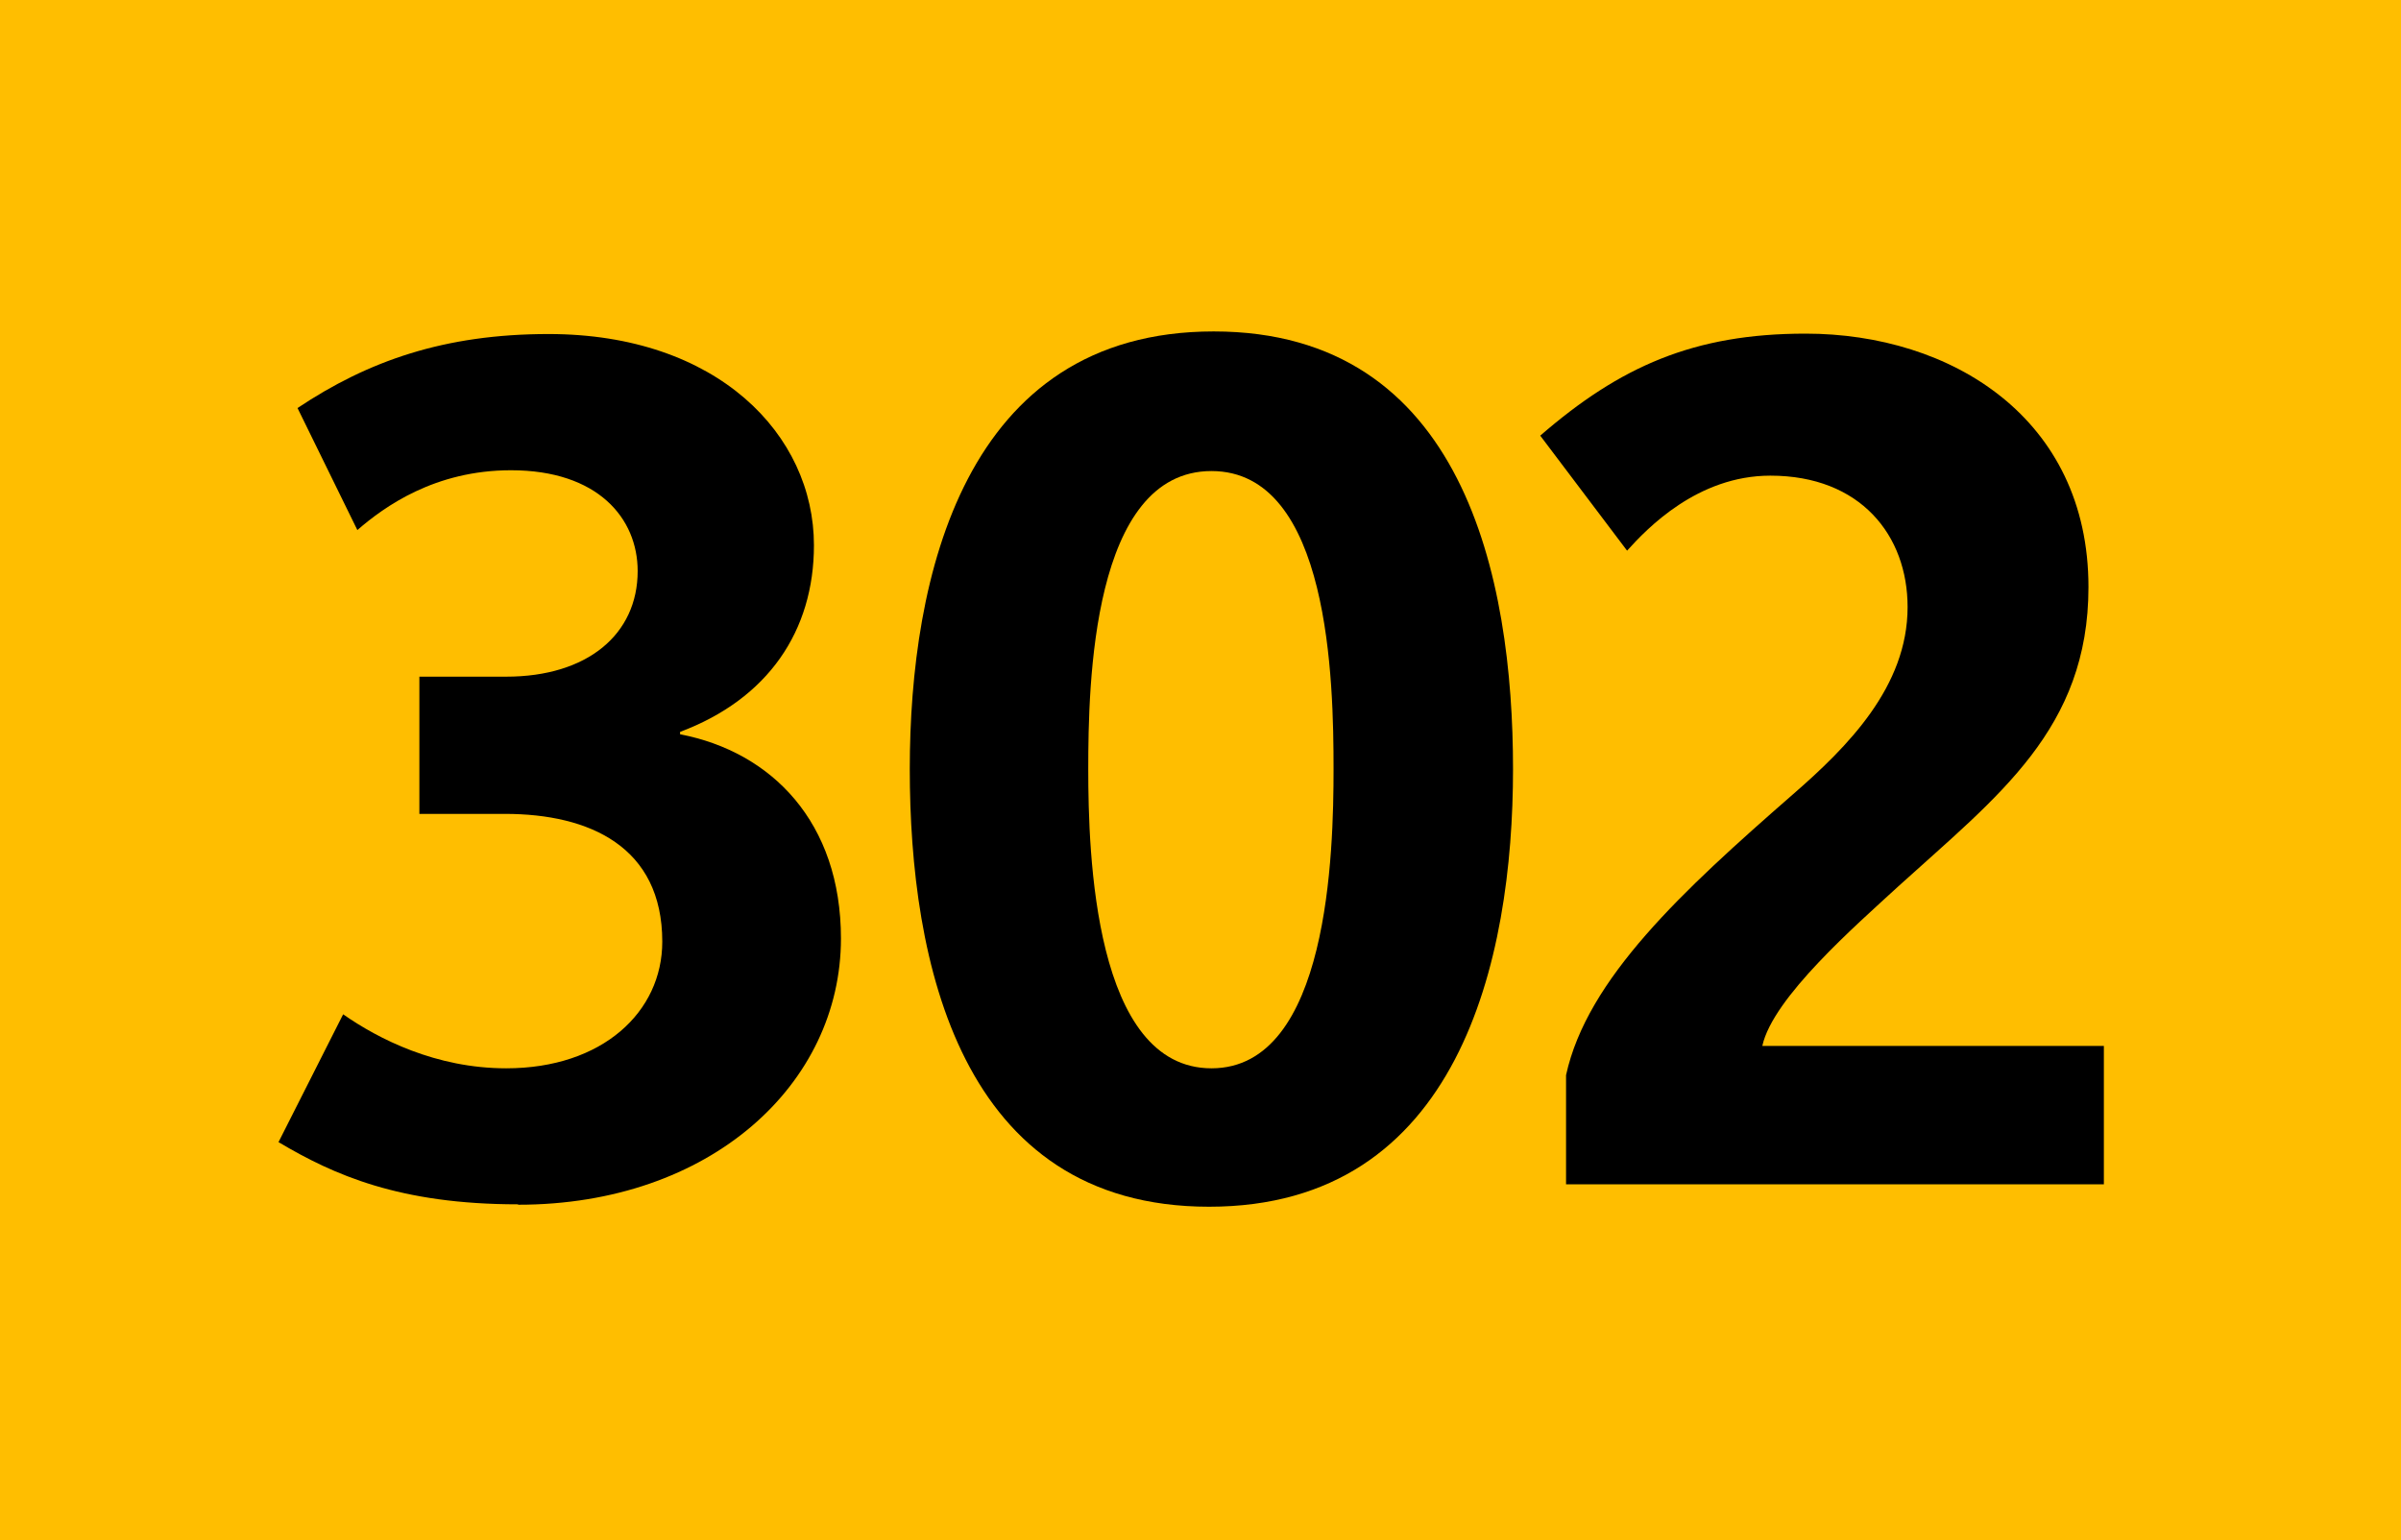
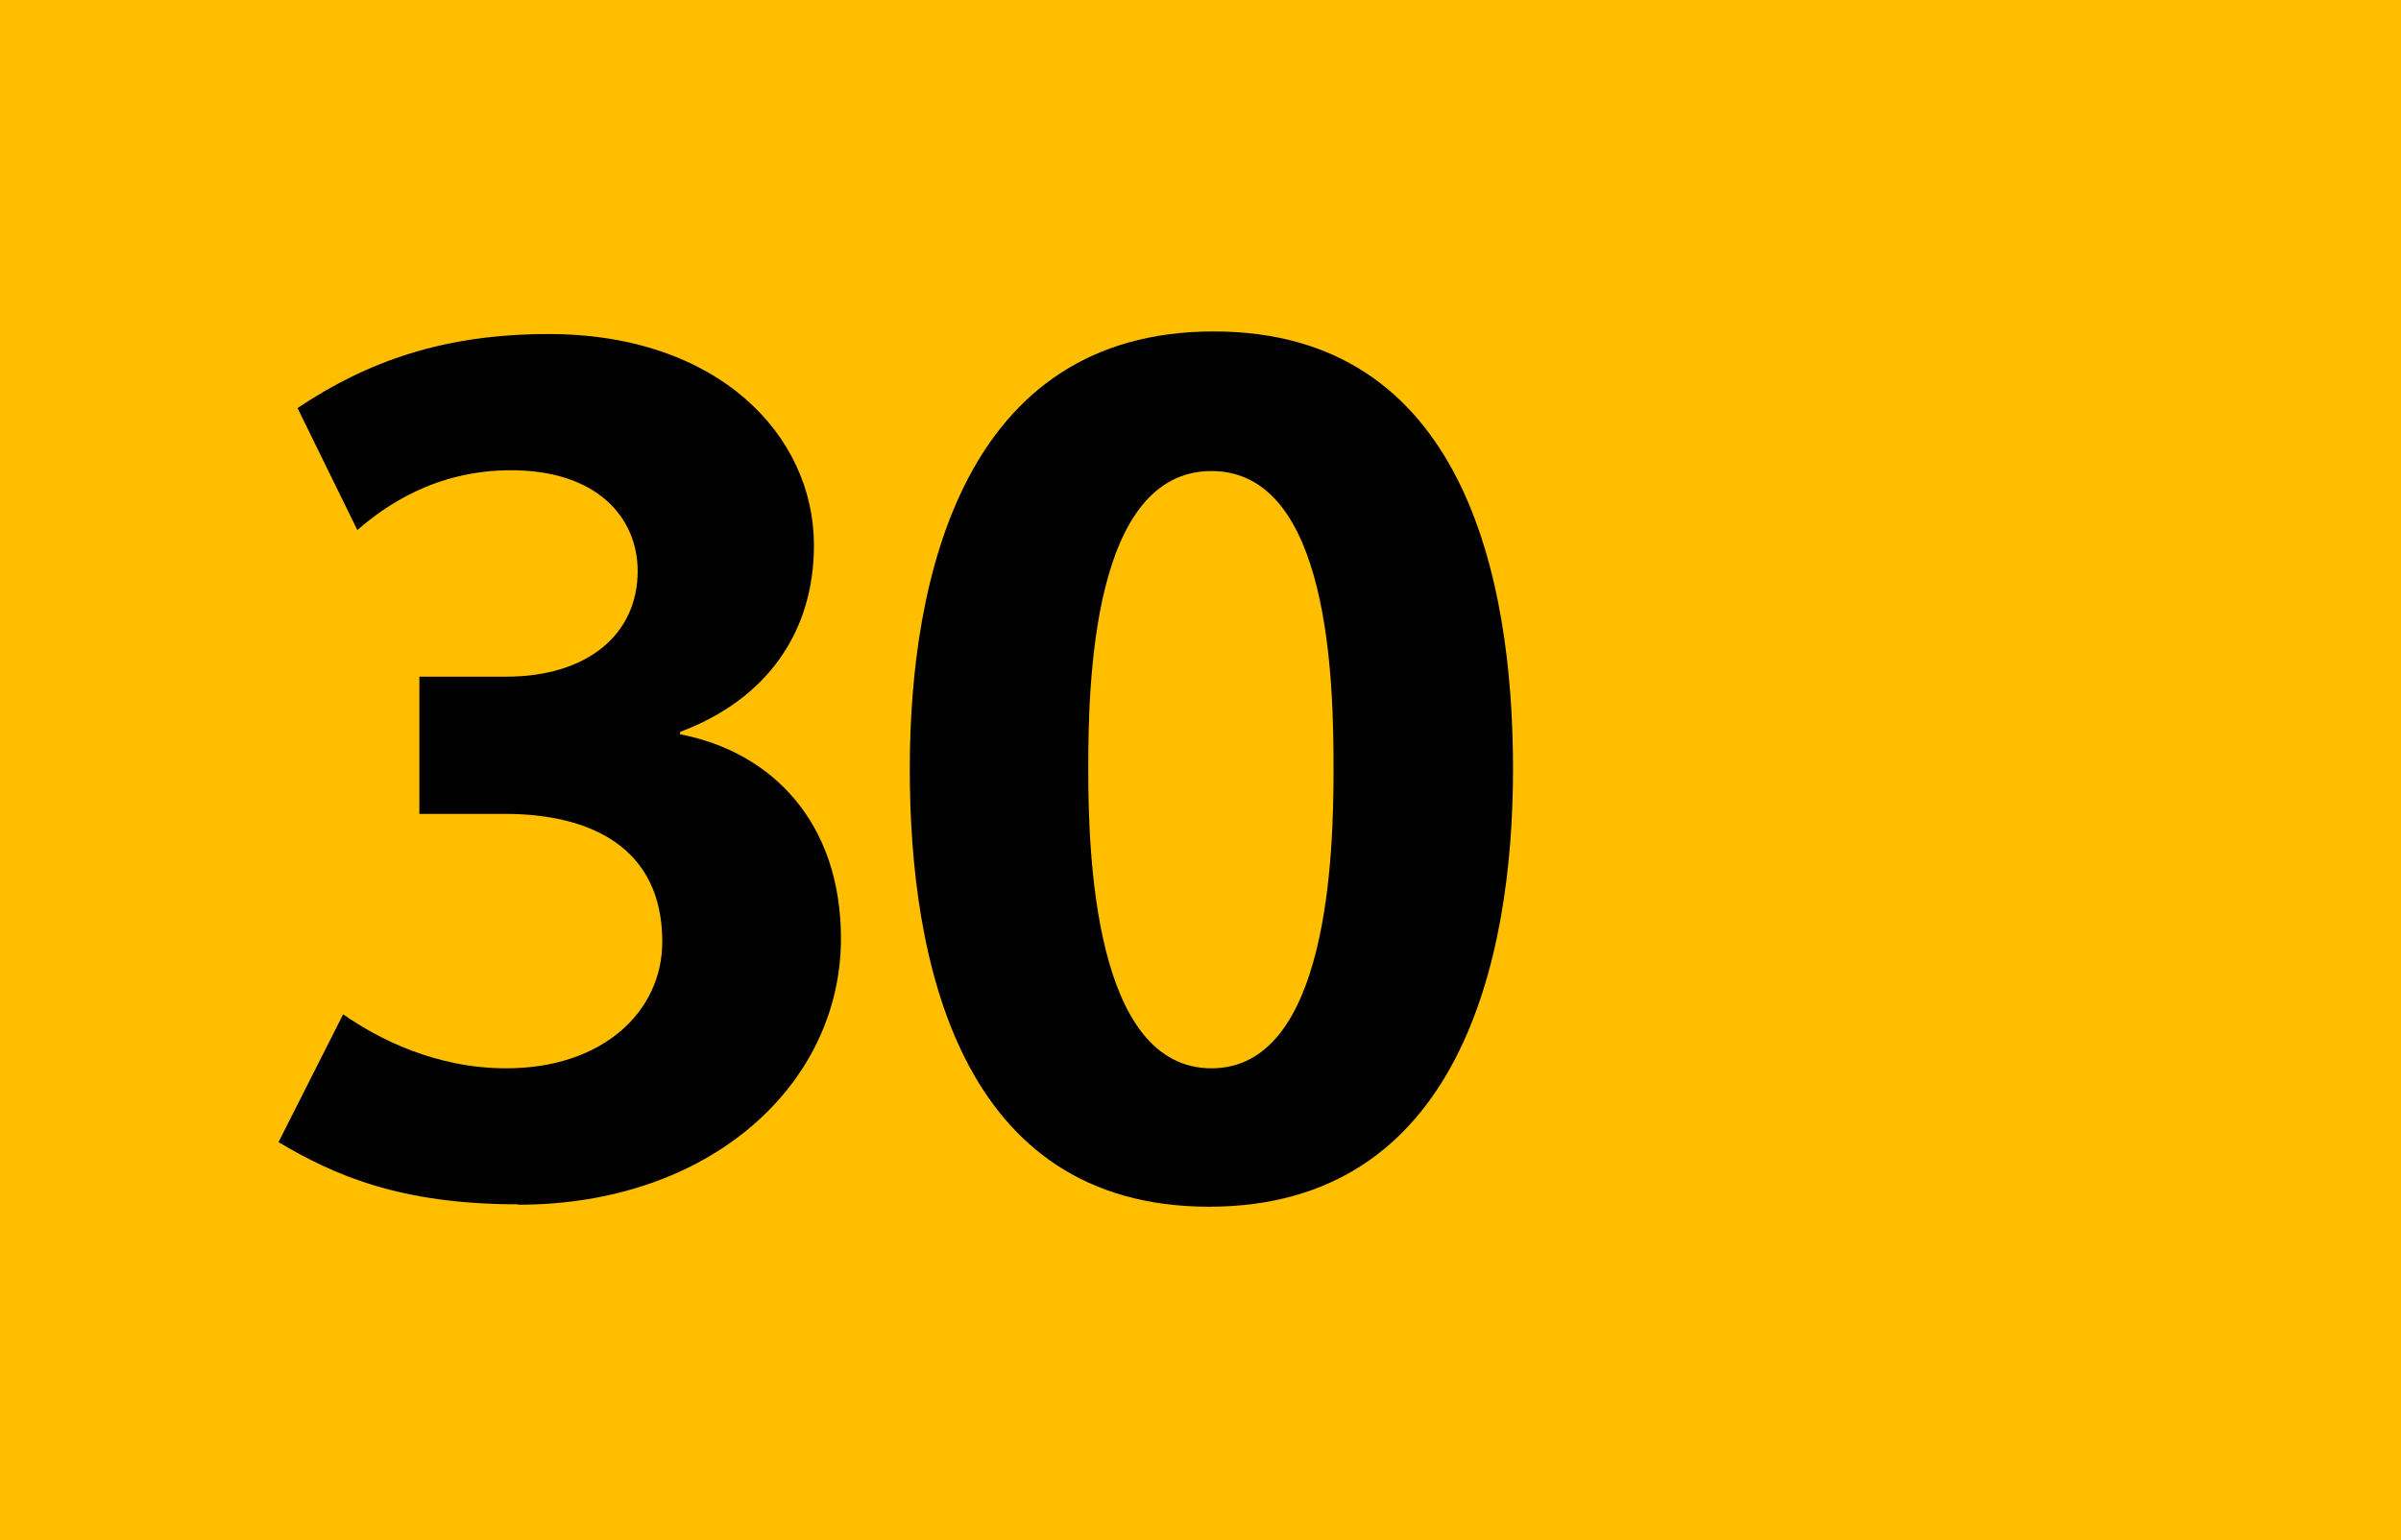
<svg xmlns="http://www.w3.org/2000/svg" id="Calque_2" viewBox="0 0 120 77">
  <defs>
    <style>
      .cls-1 {
        fill: #ffbe00;
      }
    </style>
  </defs>
  <g id="Calque_1-2" data-name="Calque_1">
    <g>
      <rect class="cls-1" width="120" height="77" />
      <g>
        <path d="M25.89,60.21c-5.92,0-9.21-1.47-11.97-3.11l3.23-6.39c1.76,1.23,4.63,2.7,8.15,2.7,4.81,0,7.8-2.82,7.8-6.33,0-4.75-3.64-6.39-7.86-6.39h-4.28v-6.86h4.34c4.05,0,6.57-2.11,6.57-5.28,0-2.64-1.99-5.04-6.33-5.04-3.81,0-6.33,1.82-7.68,2.99l-2.99-6.1c3.52-2.35,7.33-3.7,12.55-3.7,8.45,0,13.26,5.04,13.26,10.56,0,4.28-2.29,7.68-6.69,9.33v.12c4.58.88,8.04,4.4,8.04,10.21,0,7.27-6.51,13.31-16.13,13.31Z" />
        <path d="M60.43,60.33c-12.49,0-14.96-12.32-14.96-21.88s2.7-21.88,15.19-21.88,14.96,12.32,14.96,21.88-2.7,21.88-15.19,21.88ZM60.55,23.55c-5.98,0-6.16,10.68-6.16,14.9s.29,14.96,6.16,14.96,6.1-10.85,6.1-14.96c0-4.34-.18-14.9-6.1-14.9Z" />
-         <path d="M78.27,59.21v-5.46c1.05-4.81,5.81-9.21,11.32-14.02,2.76-2.4,5.75-5.4,5.75-9.38,0-3.58-2.35-6.57-6.86-6.57-3.64,0-6.16,2.64-7.16,3.75l-4.34-5.75c3.99-3.46,7.68-5.1,13.26-5.1,7.27,0,14.14,4.22,14.14,12.67,0,7.1-4.52,10.44-9.5,14.96-2.11,1.94-6.28,5.57-6.8,7.98h17.07v6.92h-26.86Z" />
      </g>
    </g>
  </g>
</svg>